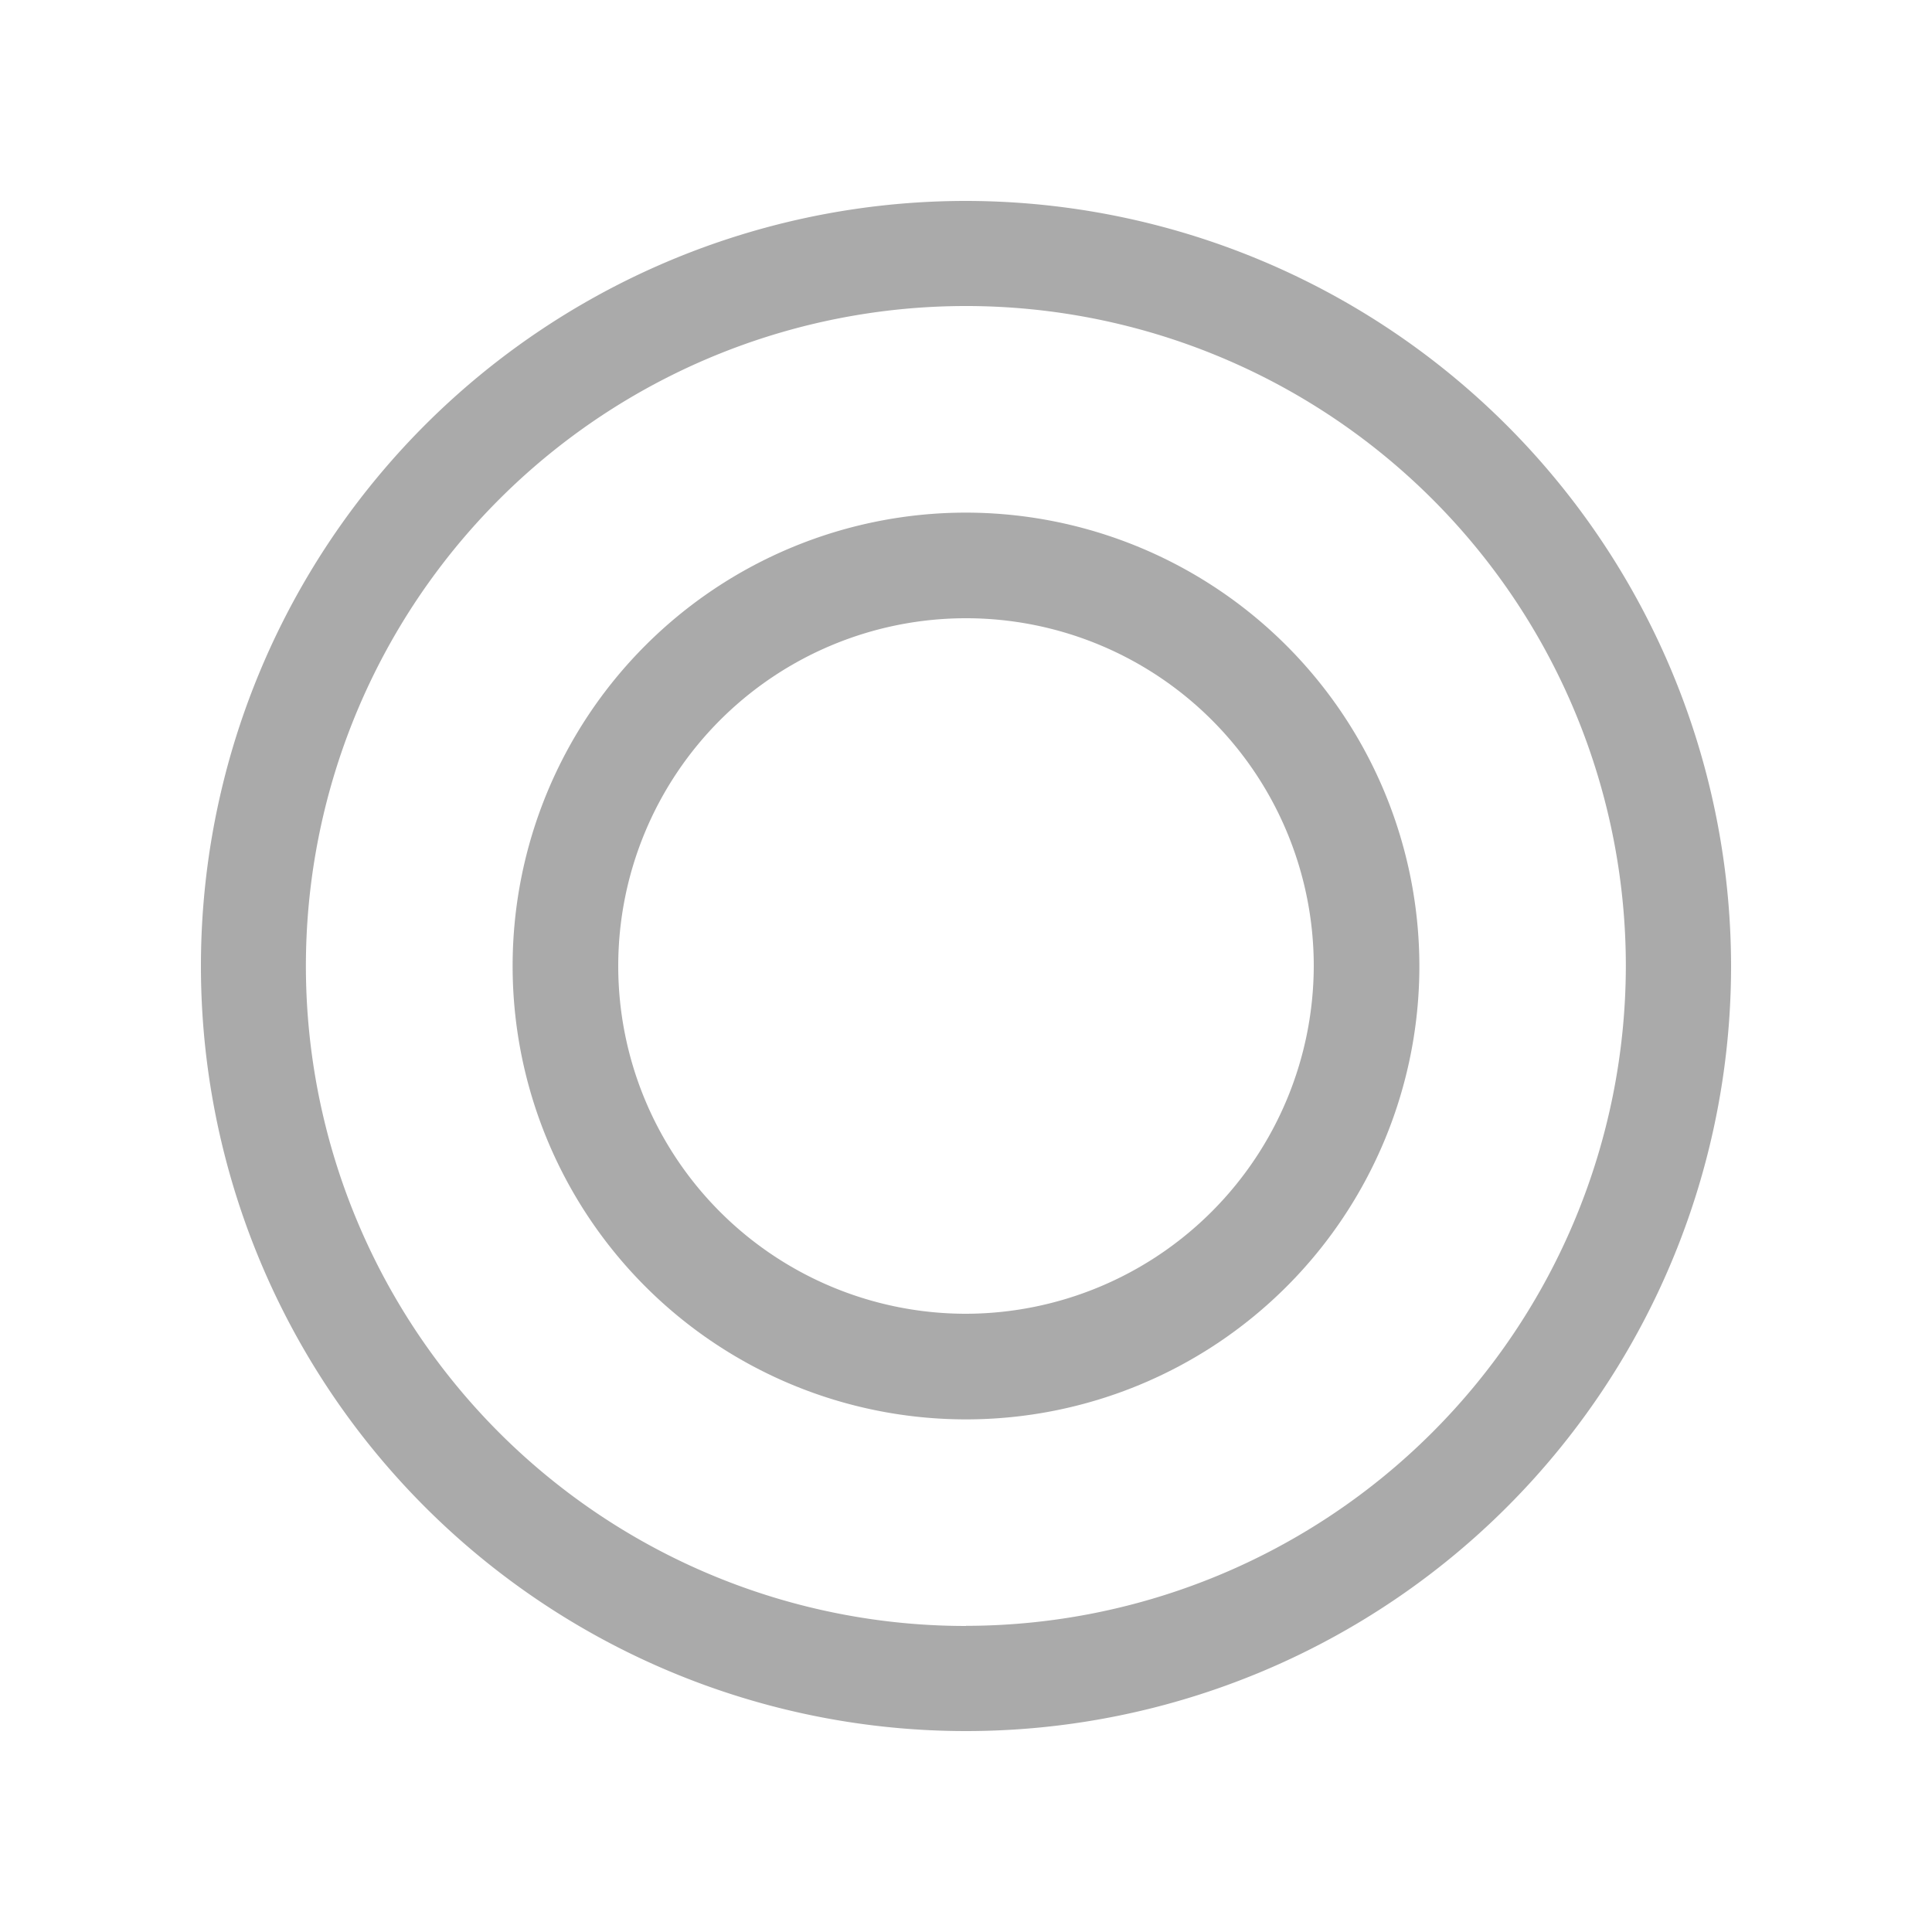
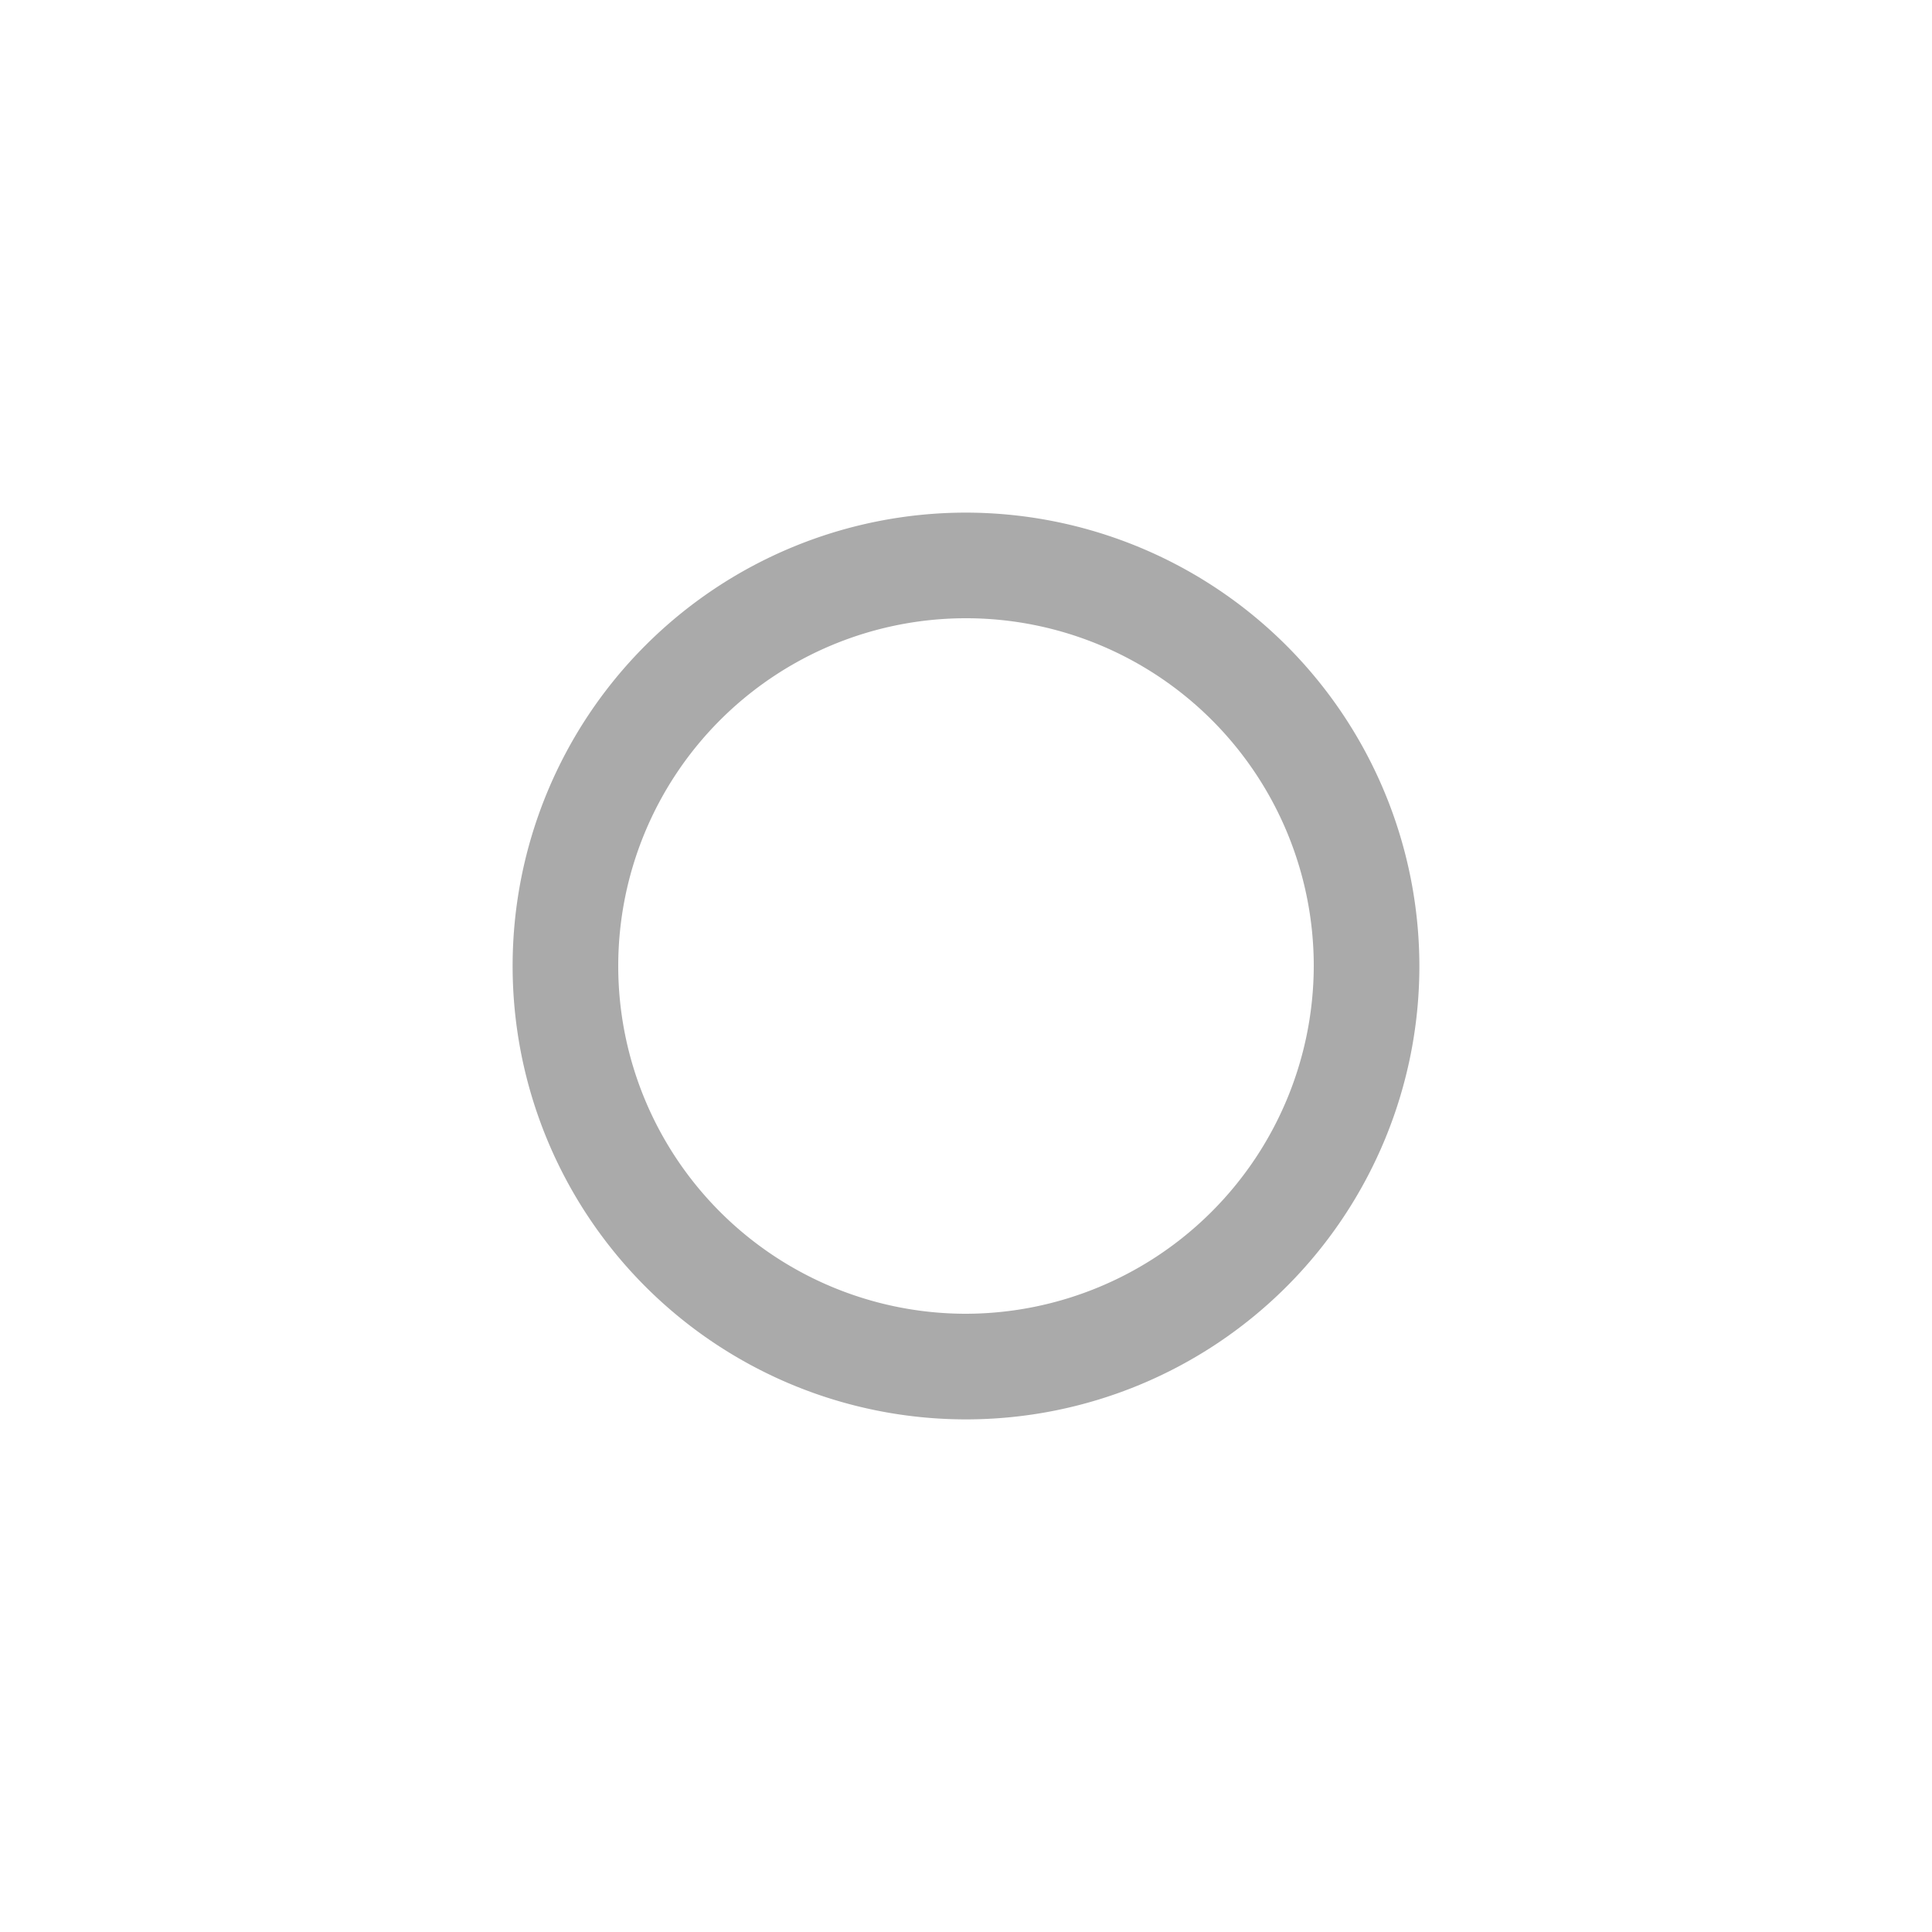
<svg xmlns="http://www.w3.org/2000/svg" id="icons" viewBox="0 0 150 150">
  <defs>
    <style>.cls-1{fill:#aaa;}</style>
  </defs>
  <title>icon-personen</title>
-   <path class="cls-1" d="M75,15.6A59.4,59.4,0,1,0,134.4,75,59.47,59.47,0,0,0,75,15.6Zm0,110.64A51.24,51.24,0,1,1,126.23,75,51.29,51.29,0,0,1,75,126.23Zm0,0" />
  <path class="cls-1" d="M75,39.8A35.2,35.2,0,1,0,110.2,75,35.24,35.24,0,0,0,75,39.8ZM75,102a27,27,0,1,1,27-27,27.06,27.06,0,0,1-27,27Zm0,0" />
</svg>